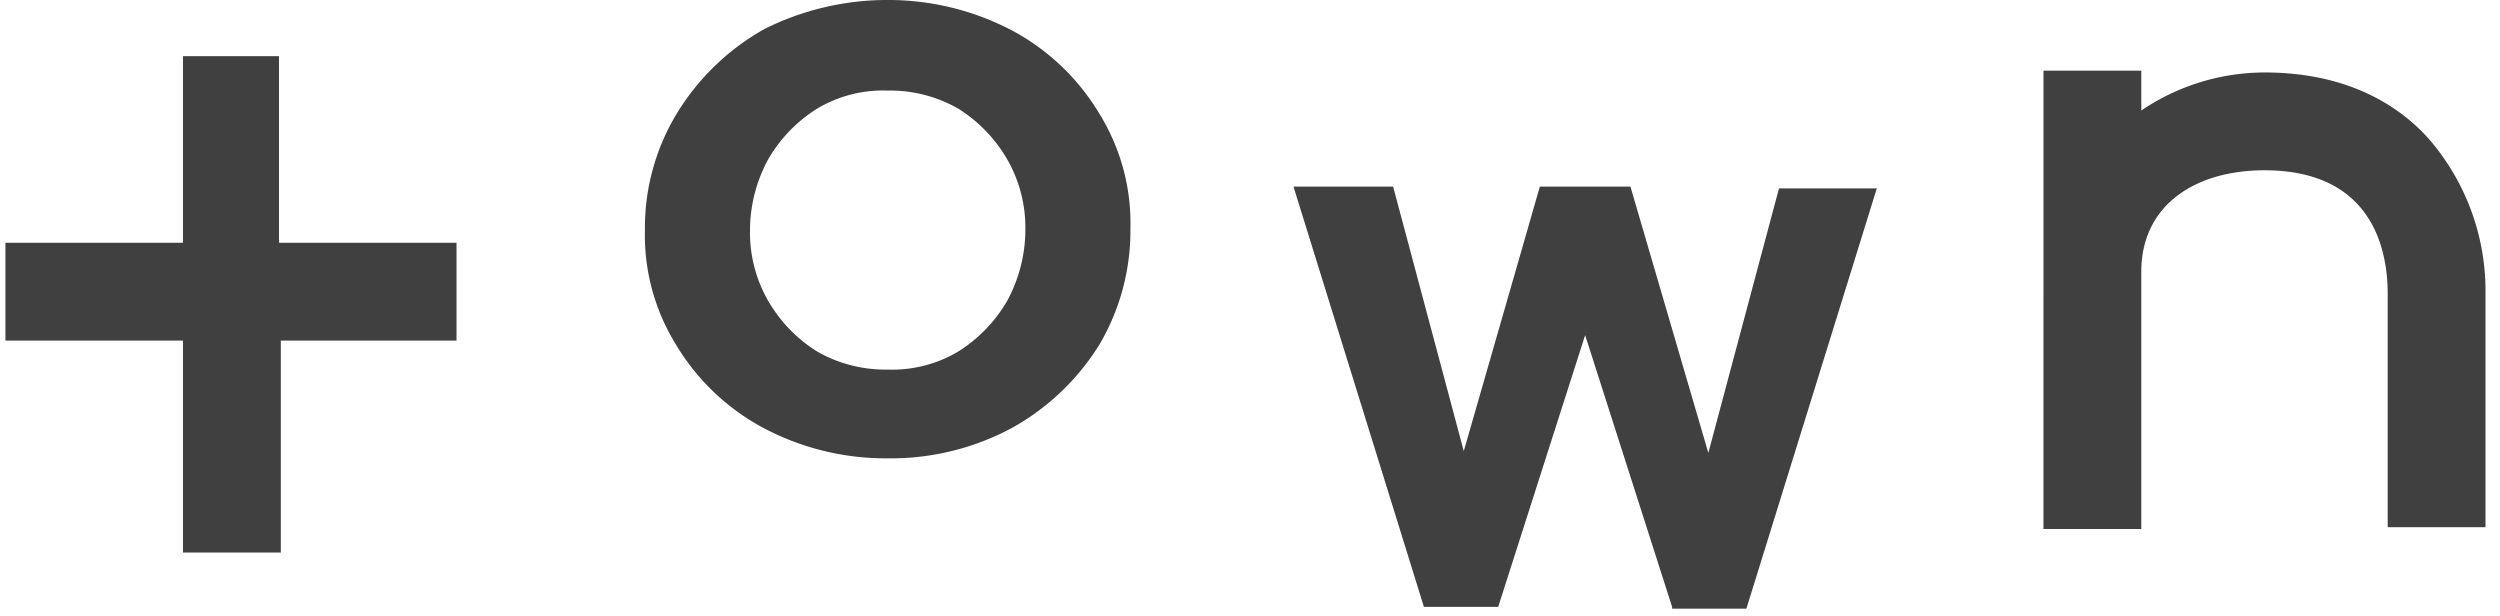
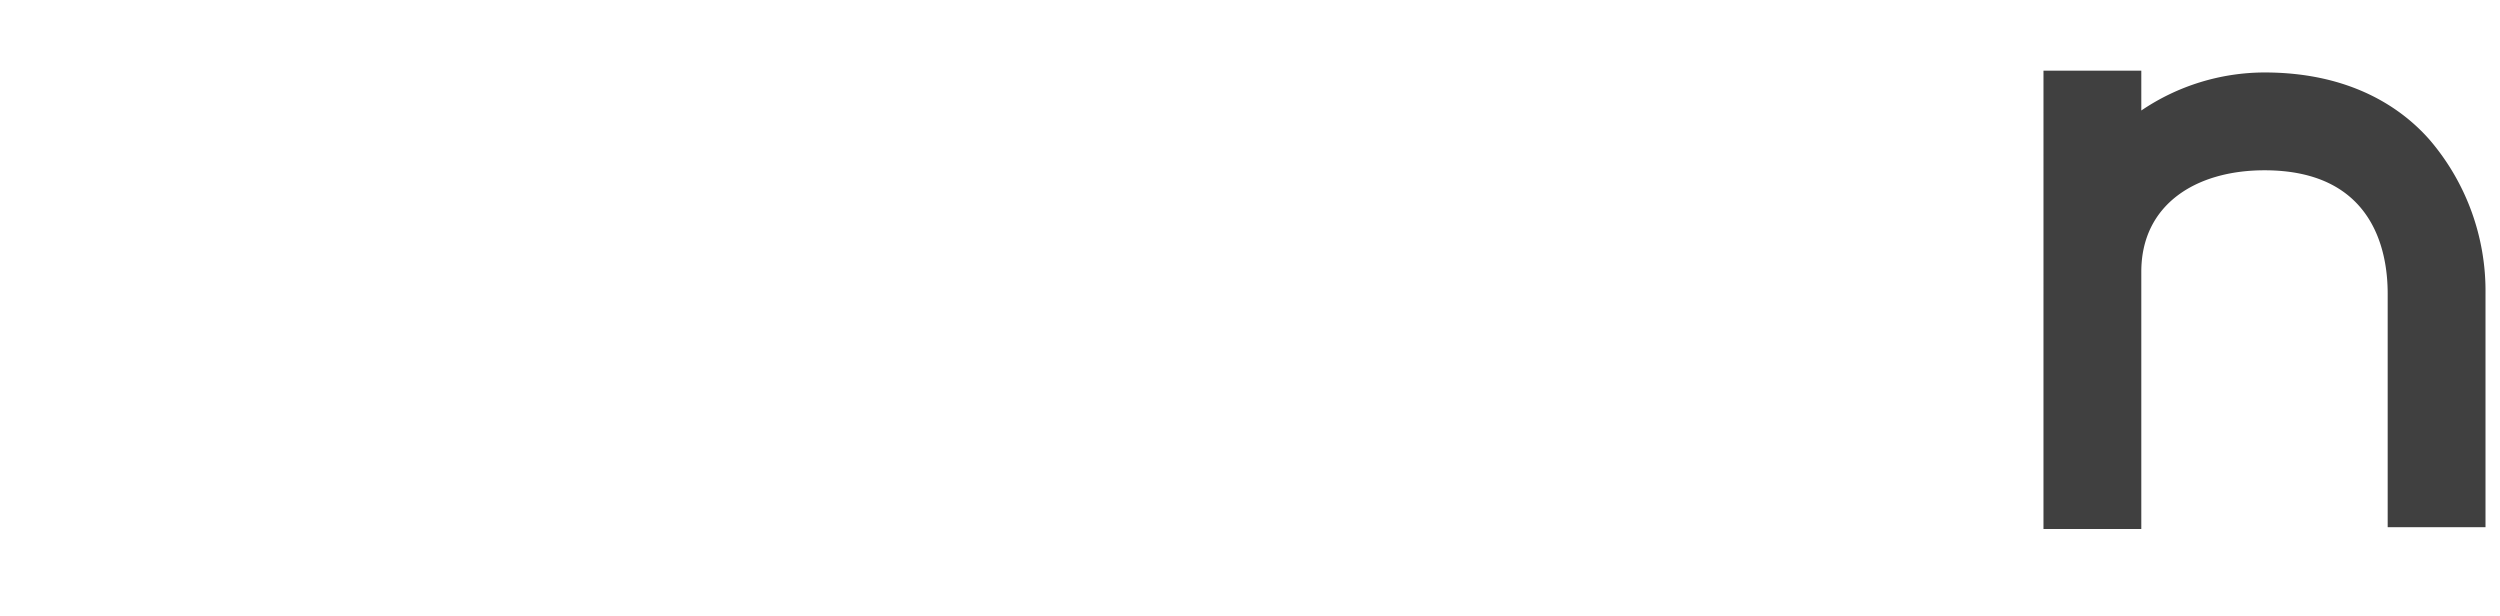
<svg xmlns="http://www.w3.org/2000/svg" viewBox="0 0 138 34">
  <defs>
    <style>.a{fill:#404040;}</style>
  </defs>
-   <path class="a" d="M60.7,19a13.24,13.24,0,0,1-4.8,4.6A14.11,14.11,0,0,1,49,25.3a14.39,14.39,0,0,1-6.9-1.7A12.47,12.47,0,0,1,37.3,19a11.48,11.48,0,0,1-1.7-6.3v-.1a12.15,12.15,0,0,1,1.8-6.4,13.24,13.24,0,0,1,4.8-4.6A15.14,15.14,0,0,1,49,0a14.68,14.68,0,0,1,6.9,1.7,12.47,12.47,0,0,1,4.8,4.6,11.48,11.48,0,0,1,1.7,6.3v.1A12.39,12.39,0,0,1,60.7,19ZM55.6,8.8A8.06,8.06,0,0,0,52.9,6,7.56,7.56,0,0,0,49,5a7.09,7.09,0,0,0-3.9,1,8.06,8.06,0,0,0-2.7,2.8,8.27,8.27,0,0,0-1,3.8v.1a7.56,7.56,0,0,0,1,3.9,8.06,8.06,0,0,0,2.7,2.8,7.56,7.56,0,0,0,3.9,1,7.09,7.09,0,0,0,3.9-1,8.06,8.06,0,0,0,2.7-2.8,8.27,8.27,0,0,0,1-3.8v-.1A7.56,7.56,0,0,0,55.6,8.8Z" />
-   <path class="a" d="M92.3,33.5l-4.8-15-4.8,15H78.6L71.4,10.3h5.5l3.9,14.6L85,10.3h5L94.3,25l3.9-14.6h5.4L96.4,33.6H92.3Z" />
-   <polygon class="a" points="15.4 13.4 15.4 3.1 10.1 3.1 10.1 13.4 0.3 13.4 0.3 18.8 10.1 18.8 10.1 30.5 15.5 30.5 15.5 18.8 25.2 18.8 25.2 13.4 15.4 13.4" />
  <path class="a" d="M134.1,7.7C132.6,6,129.8,4,125,4a12.16,12.16,0,0,0-6.8,2.1V3.9h-5.4V29.2h5.4V15c0-3.7,3-5.6,6.8-5.6,5.9,0,6.8,4.3,6.8,6.8V29.1h5.4V16.2A12.82,12.82,0,0,0,134.1,7.7Z" />
</svg>